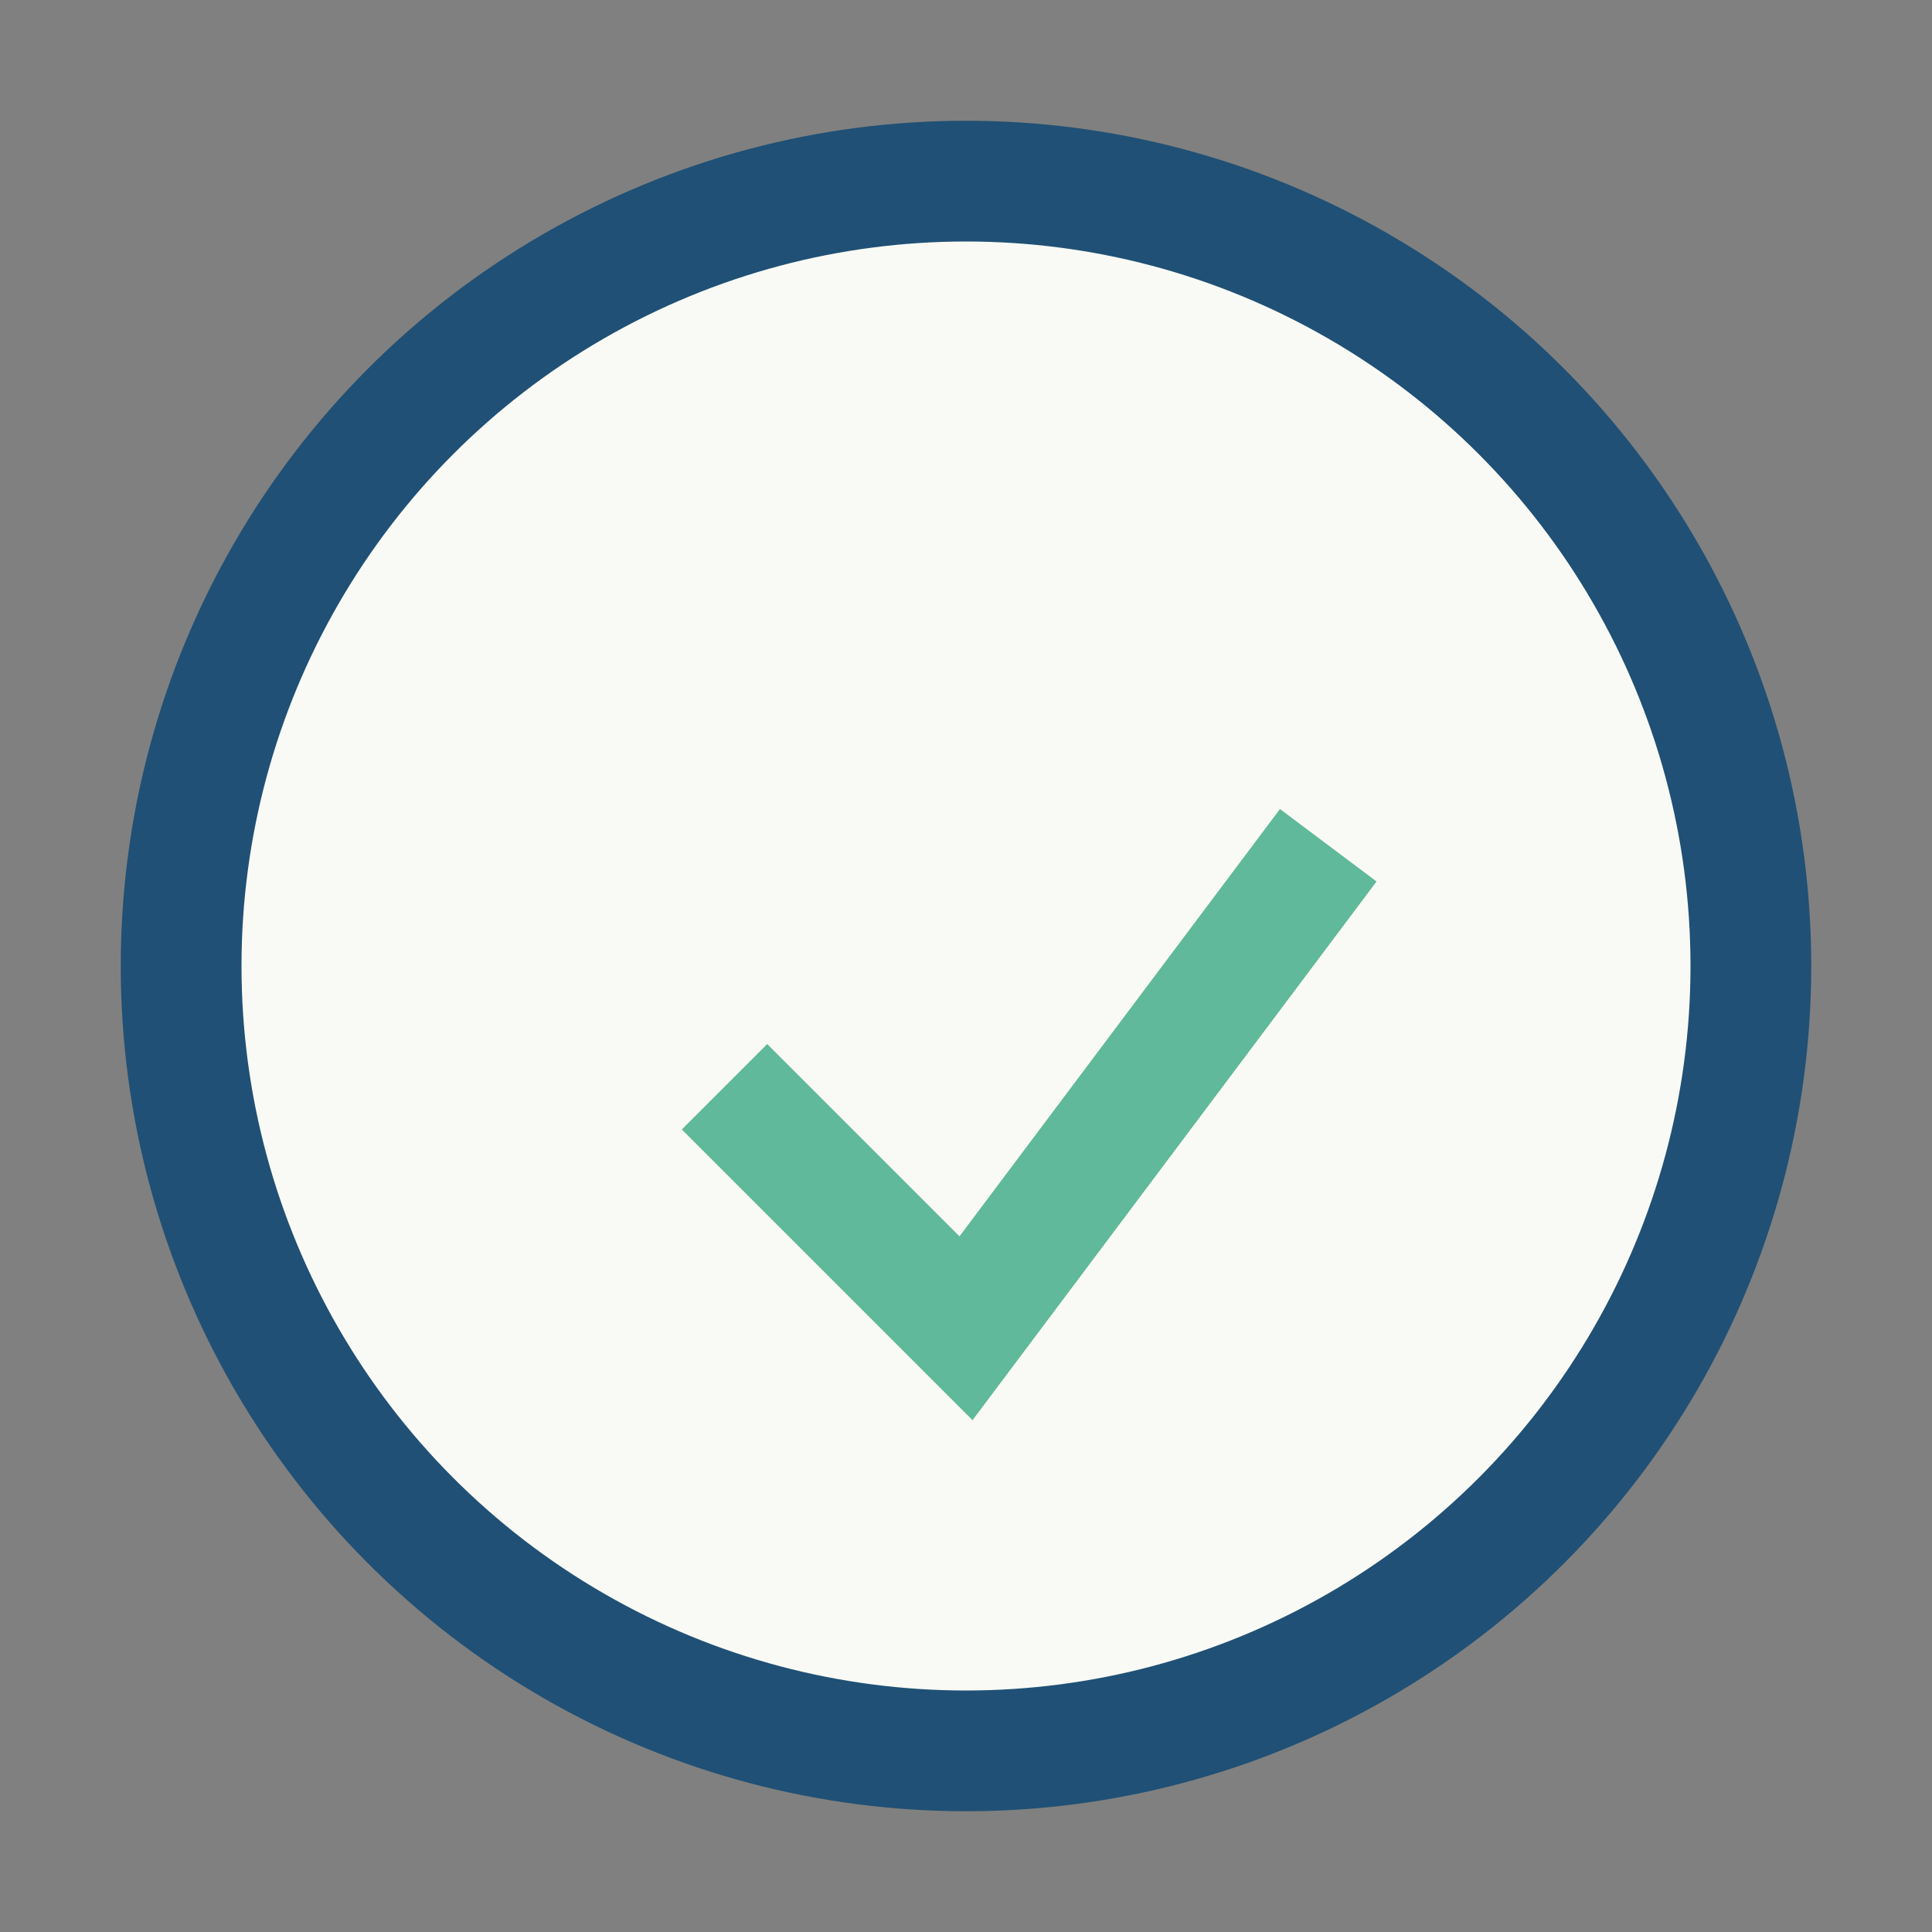
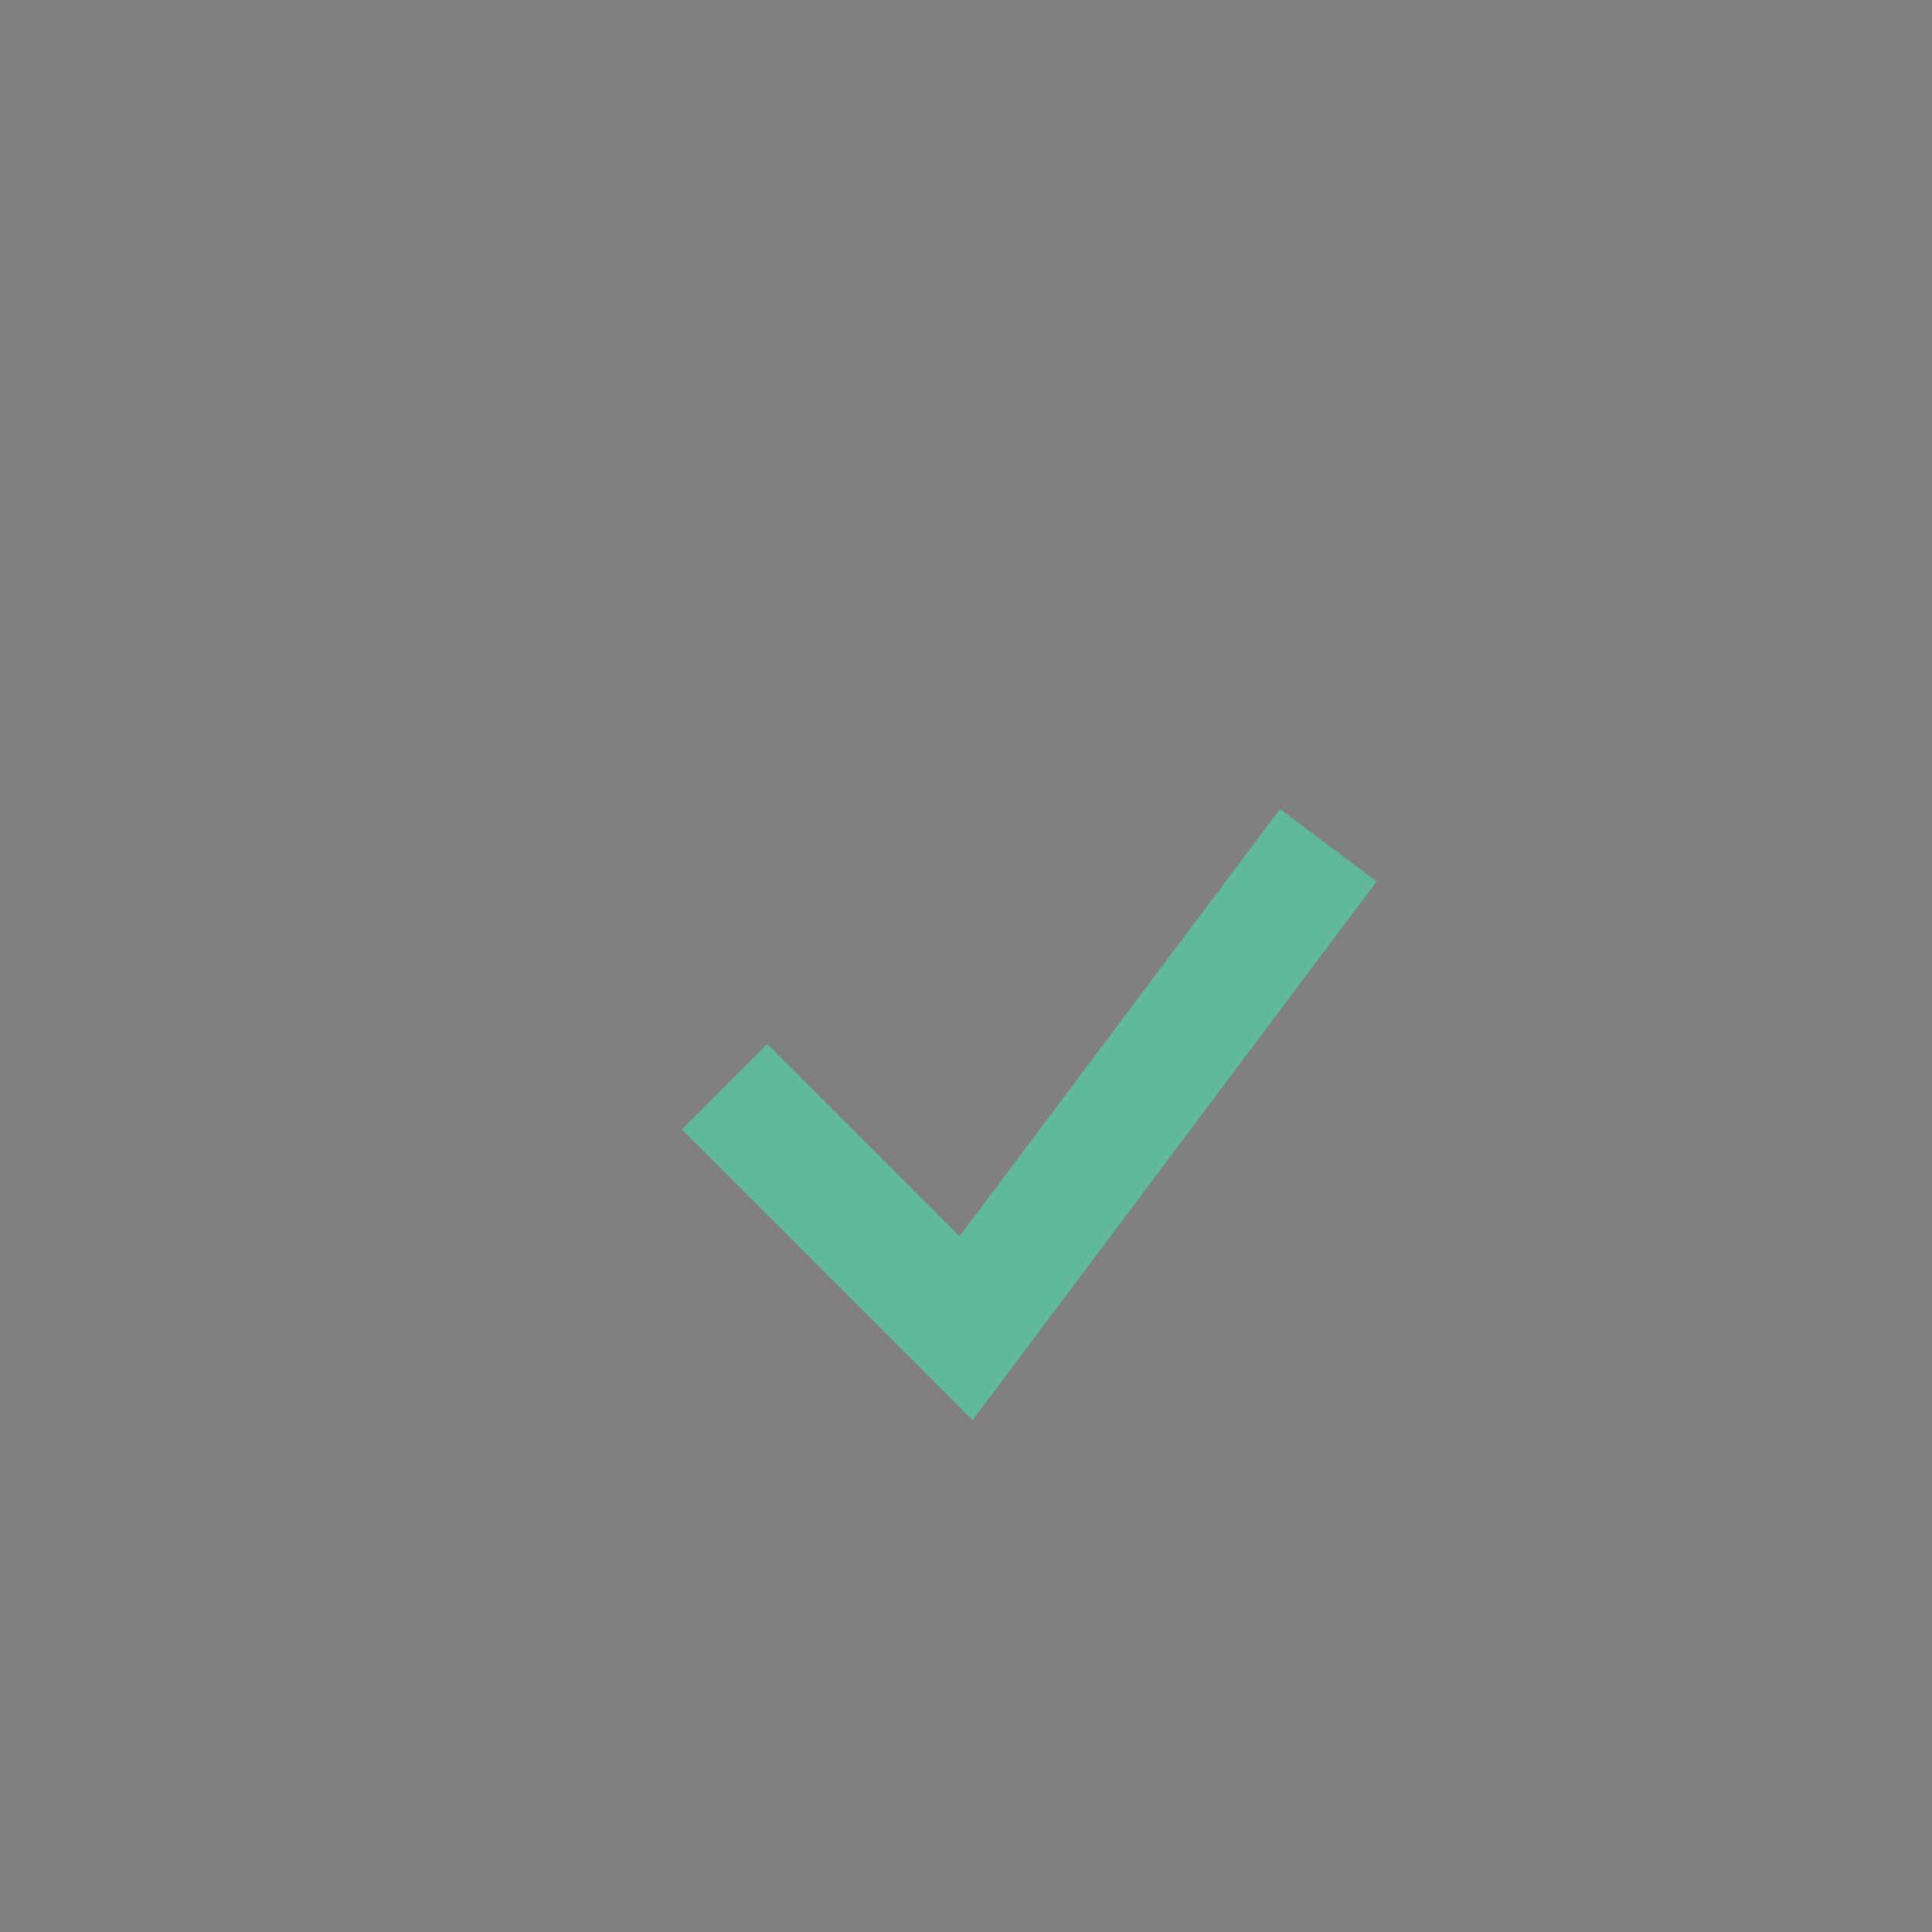
<svg xmlns="http://www.w3.org/2000/svg" width="32" height="32" viewBox="0 0 32 32">
  <rect x="0" y="0" width="32" height="32" fill="#808080" stroke="none" />
-   <circle cx="16" cy="16" r="13" fill="#F9FAF5" stroke="#205075" stroke-width="2" />
  <path d="M12 18l4 4 6-8" fill="none" stroke="#60B99A" stroke-width="2" />
</svg>